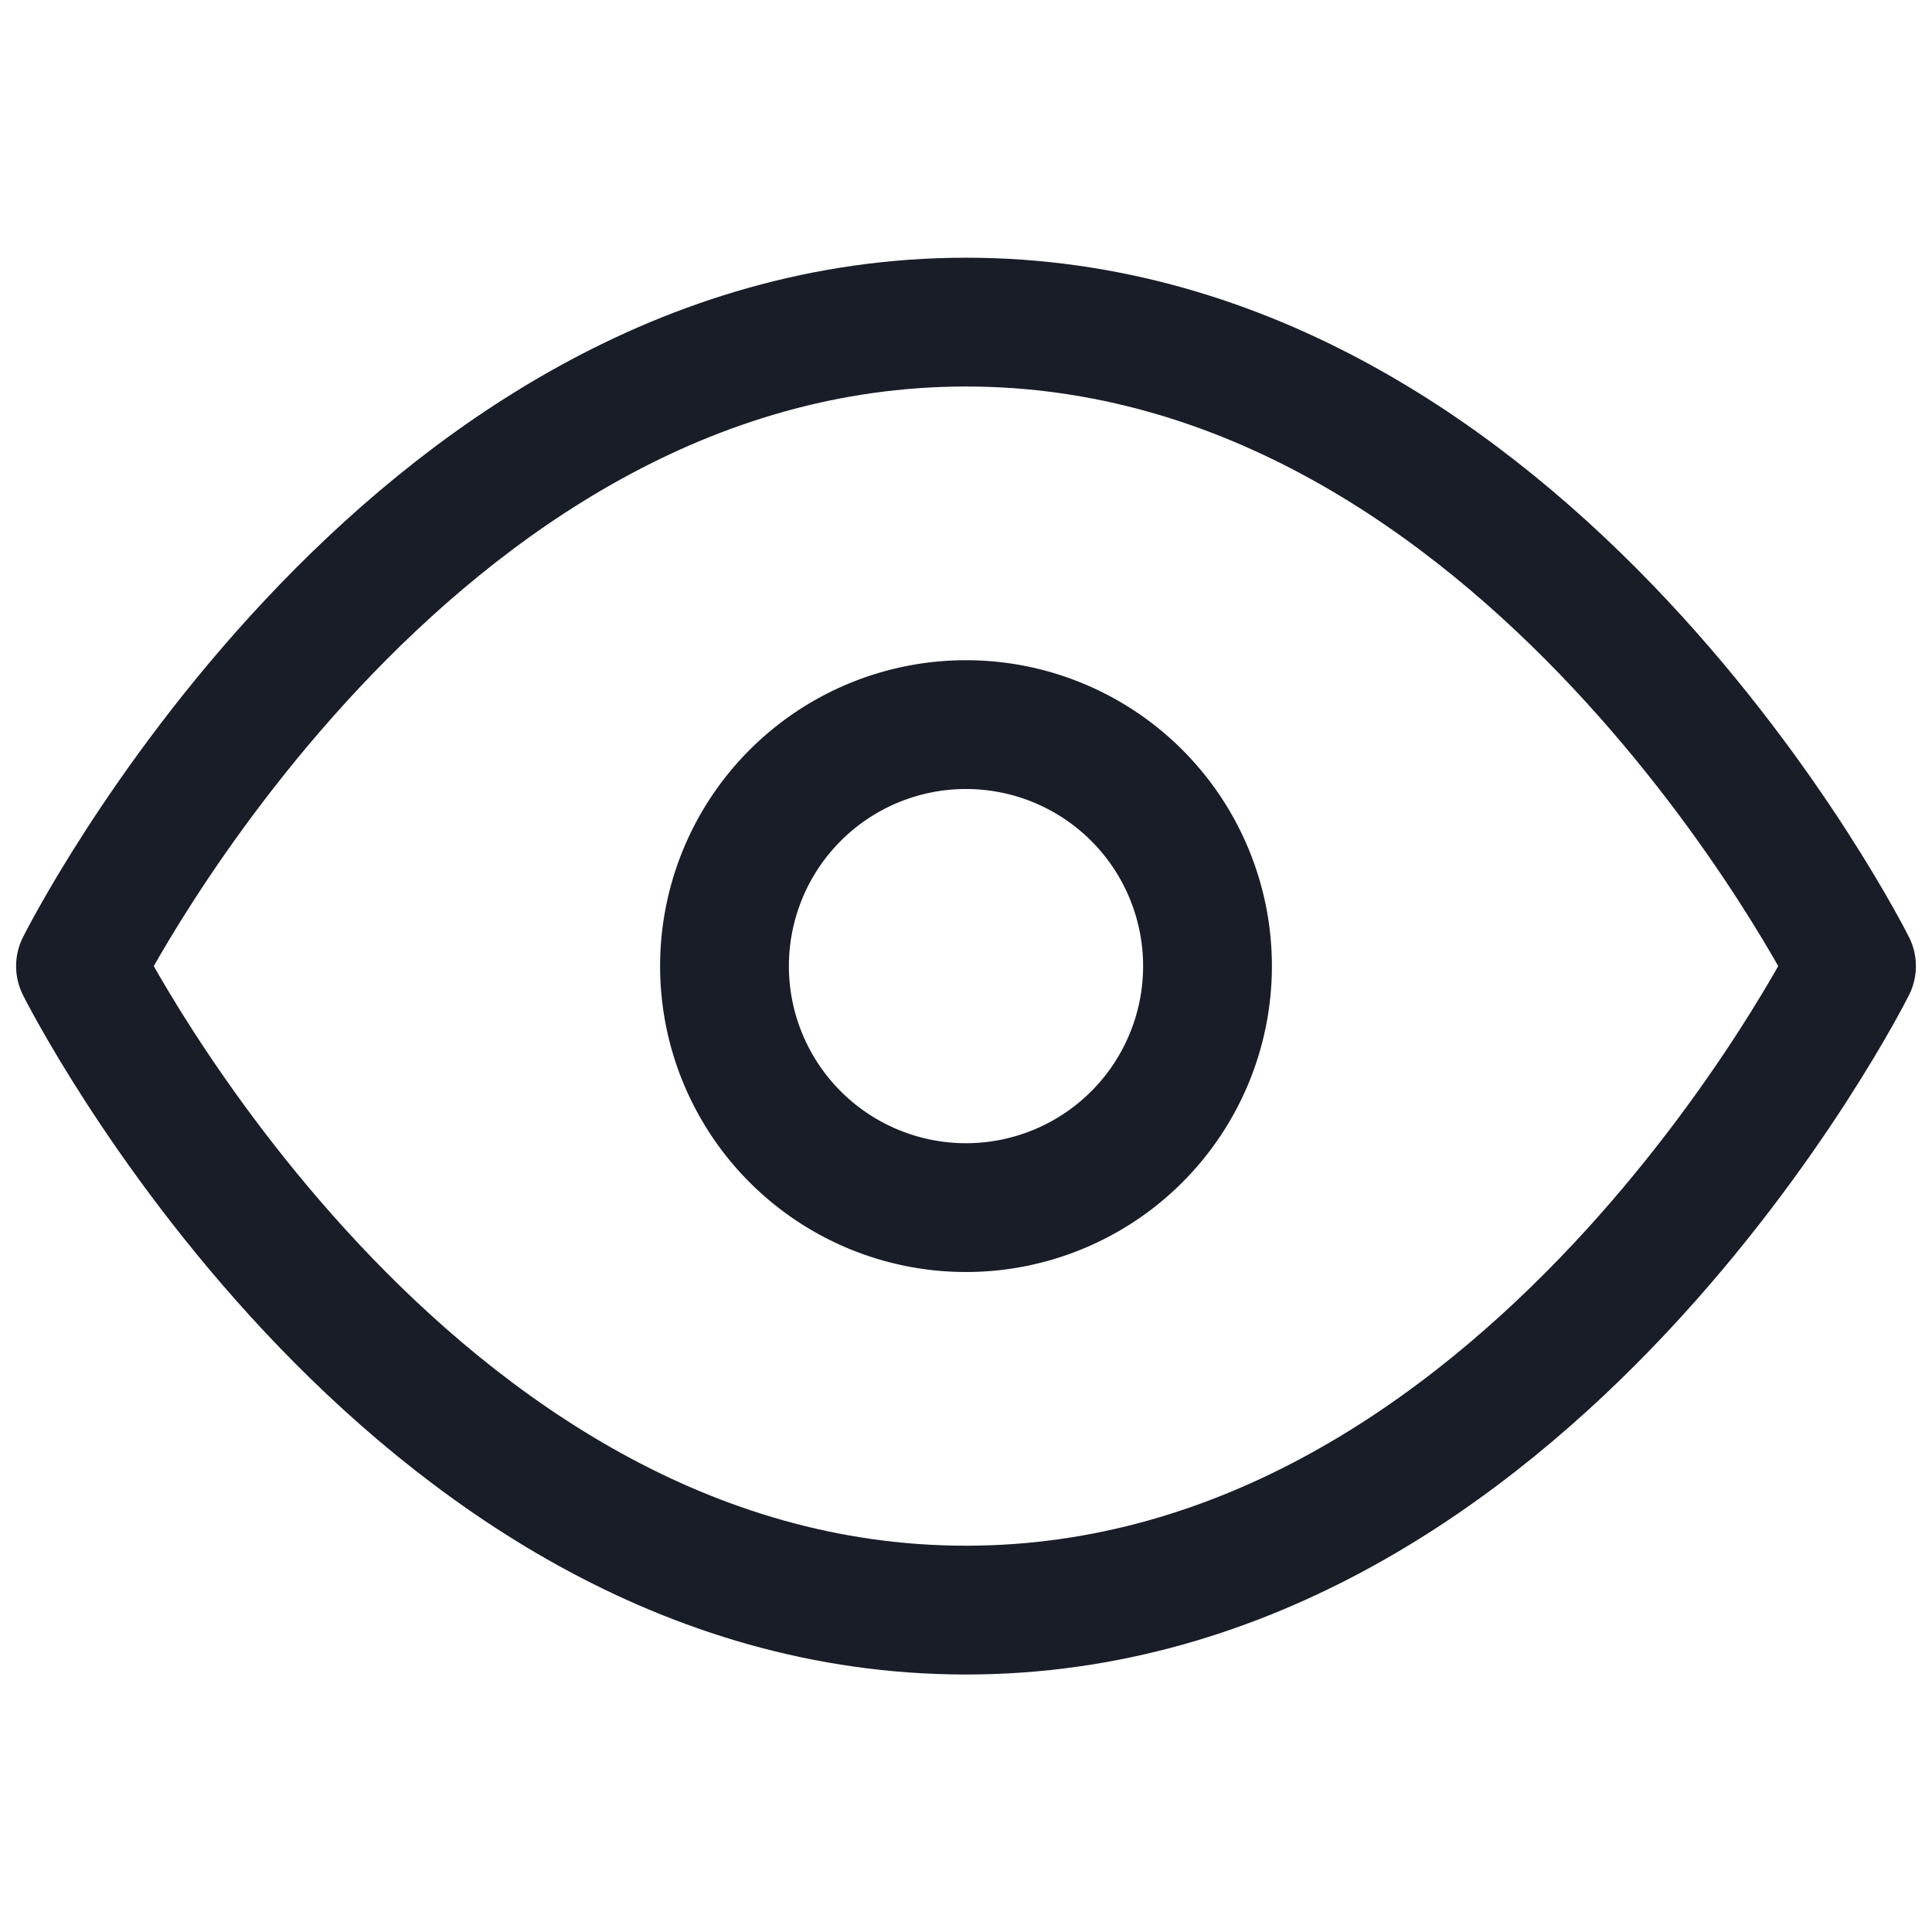
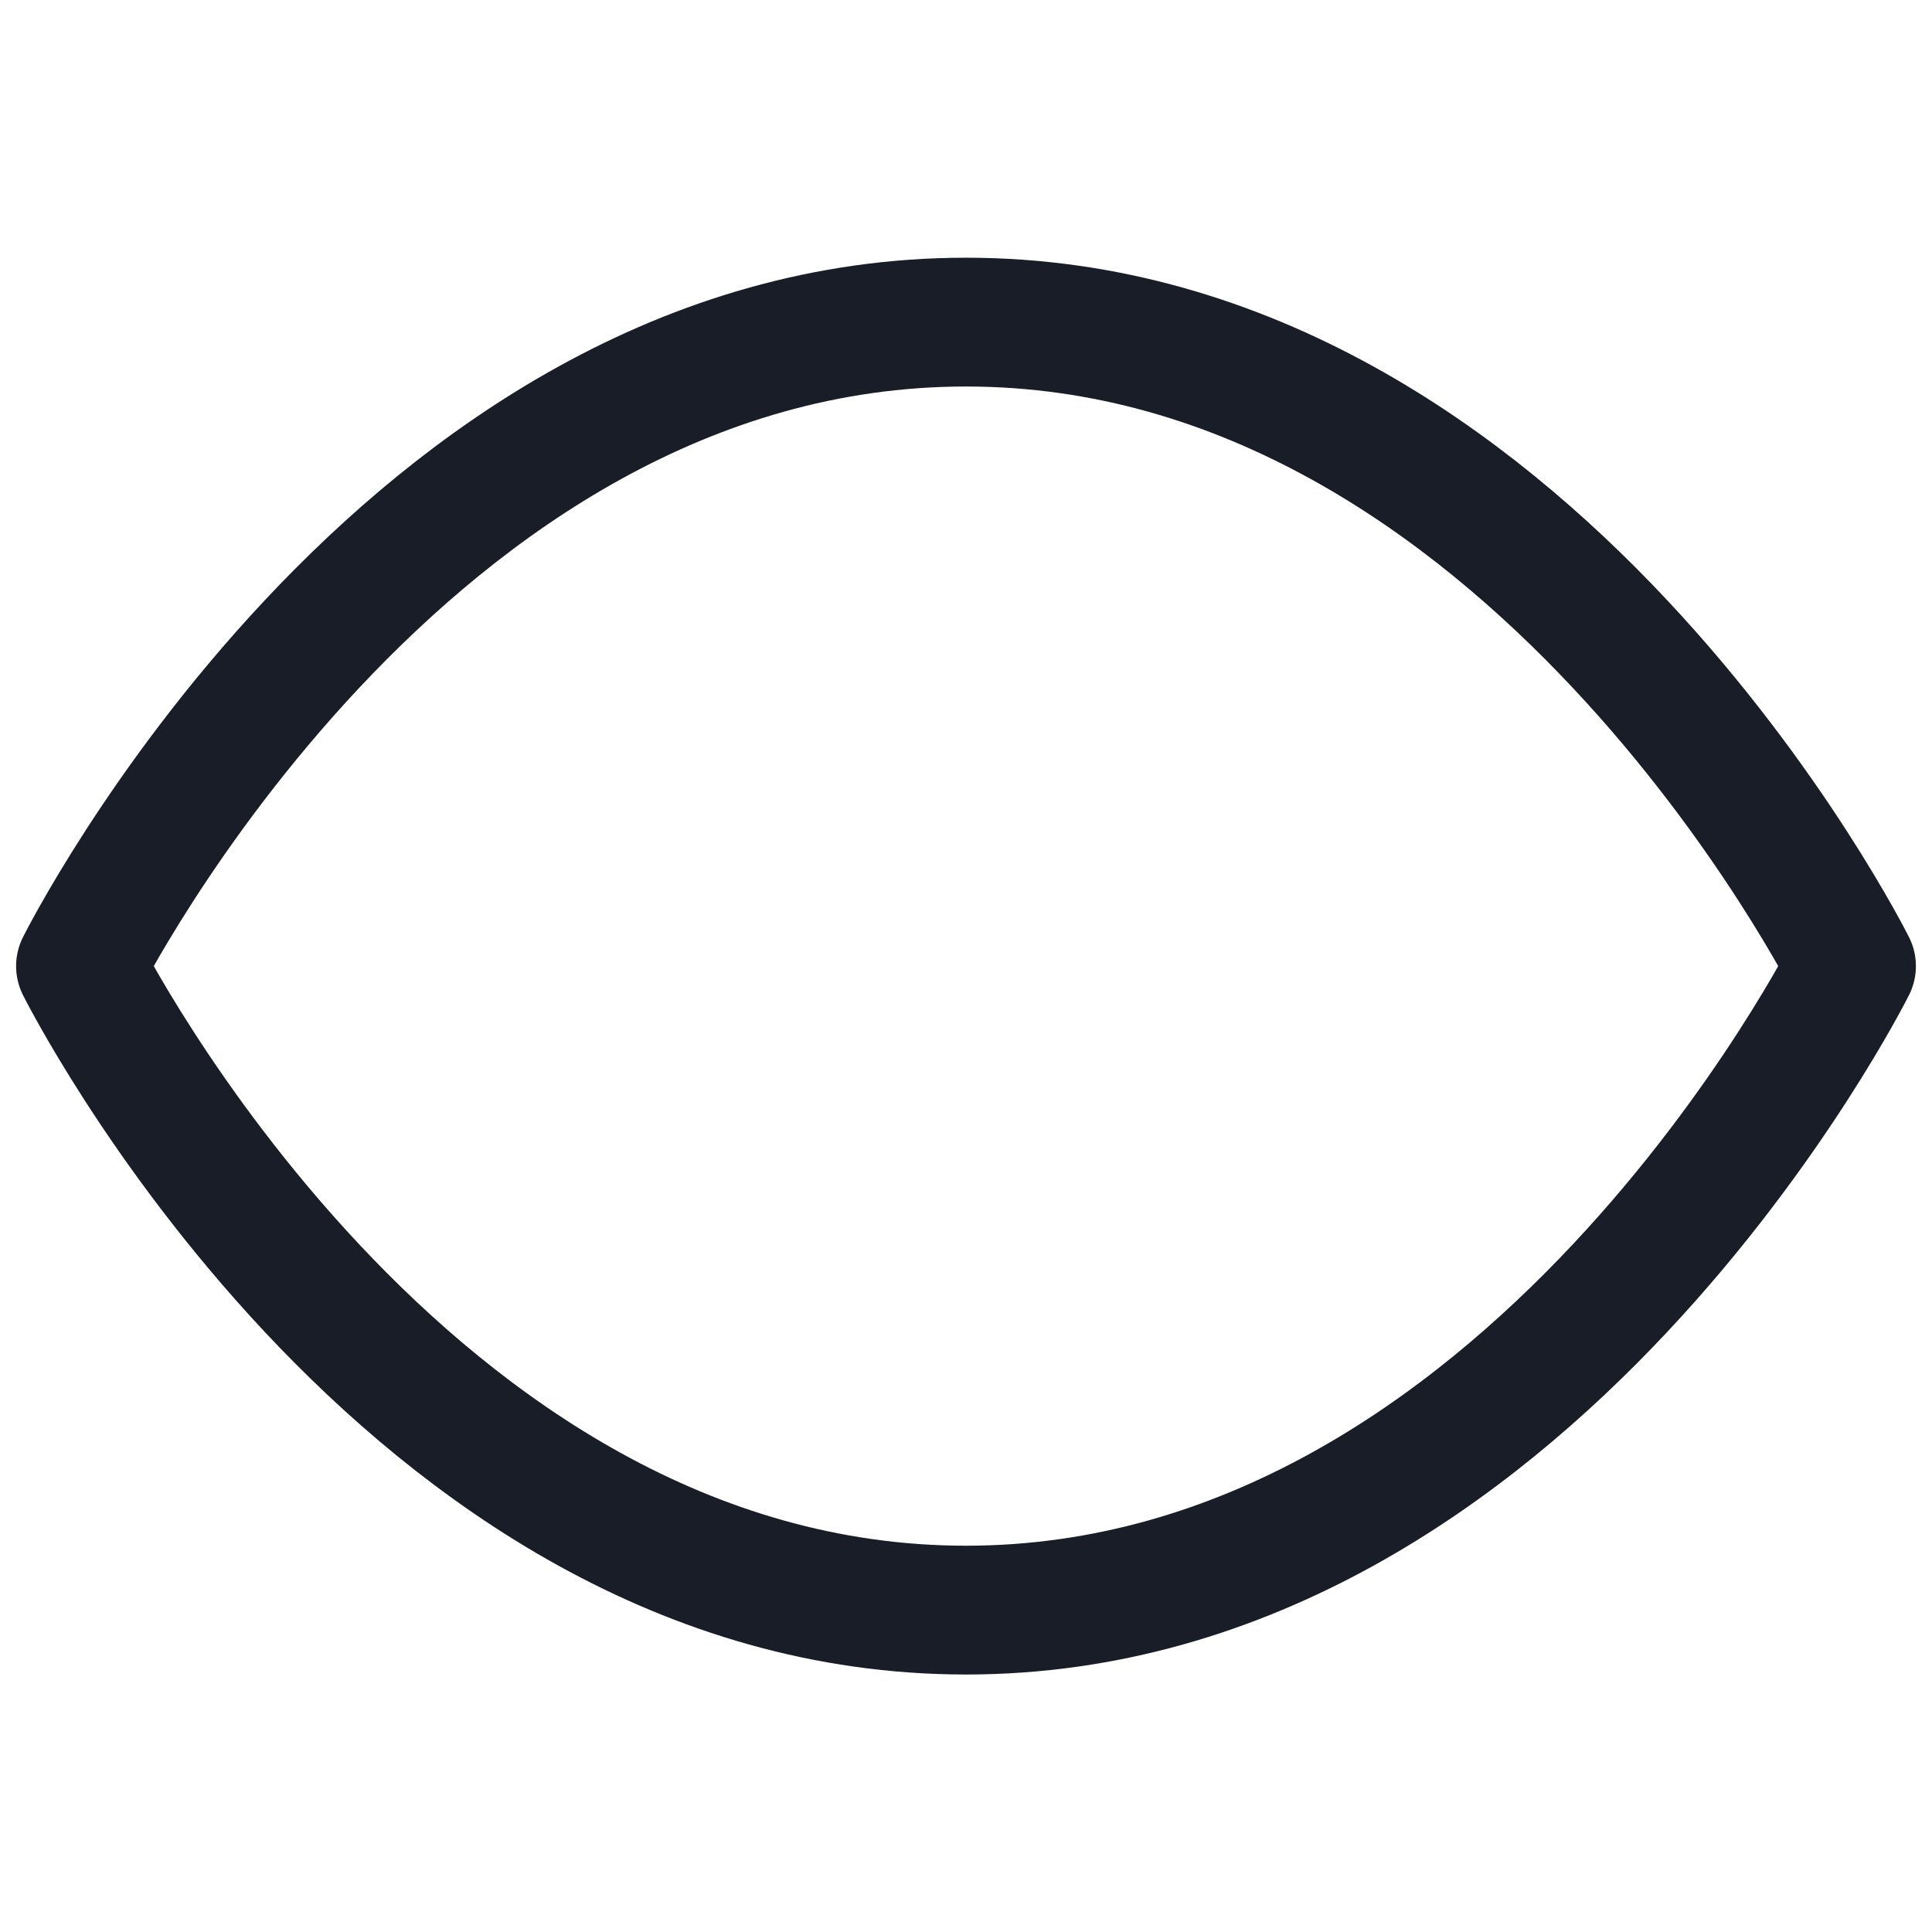
<svg xmlns="http://www.w3.org/2000/svg" width="18" height="18" viewBox="0 0 18 18" fill="none">
  <path d="M.75 9.001s3-6 8.25-6 8.25 6 8.25 6-3 6-8.25 6-8.25-6-8.25-6" stroke="#181D27" stroke-width="1.2" stroke-linecap="round" stroke-linejoin="round" />
-   <path d="M9 11.251a2.25 2.25 0 1 0 0-4.5 2.25 2.25 0 0 0 0 4.5" stroke="#181D27" stroke-width="1.2" stroke-linecap="round" stroke-linejoin="round" />
</svg>